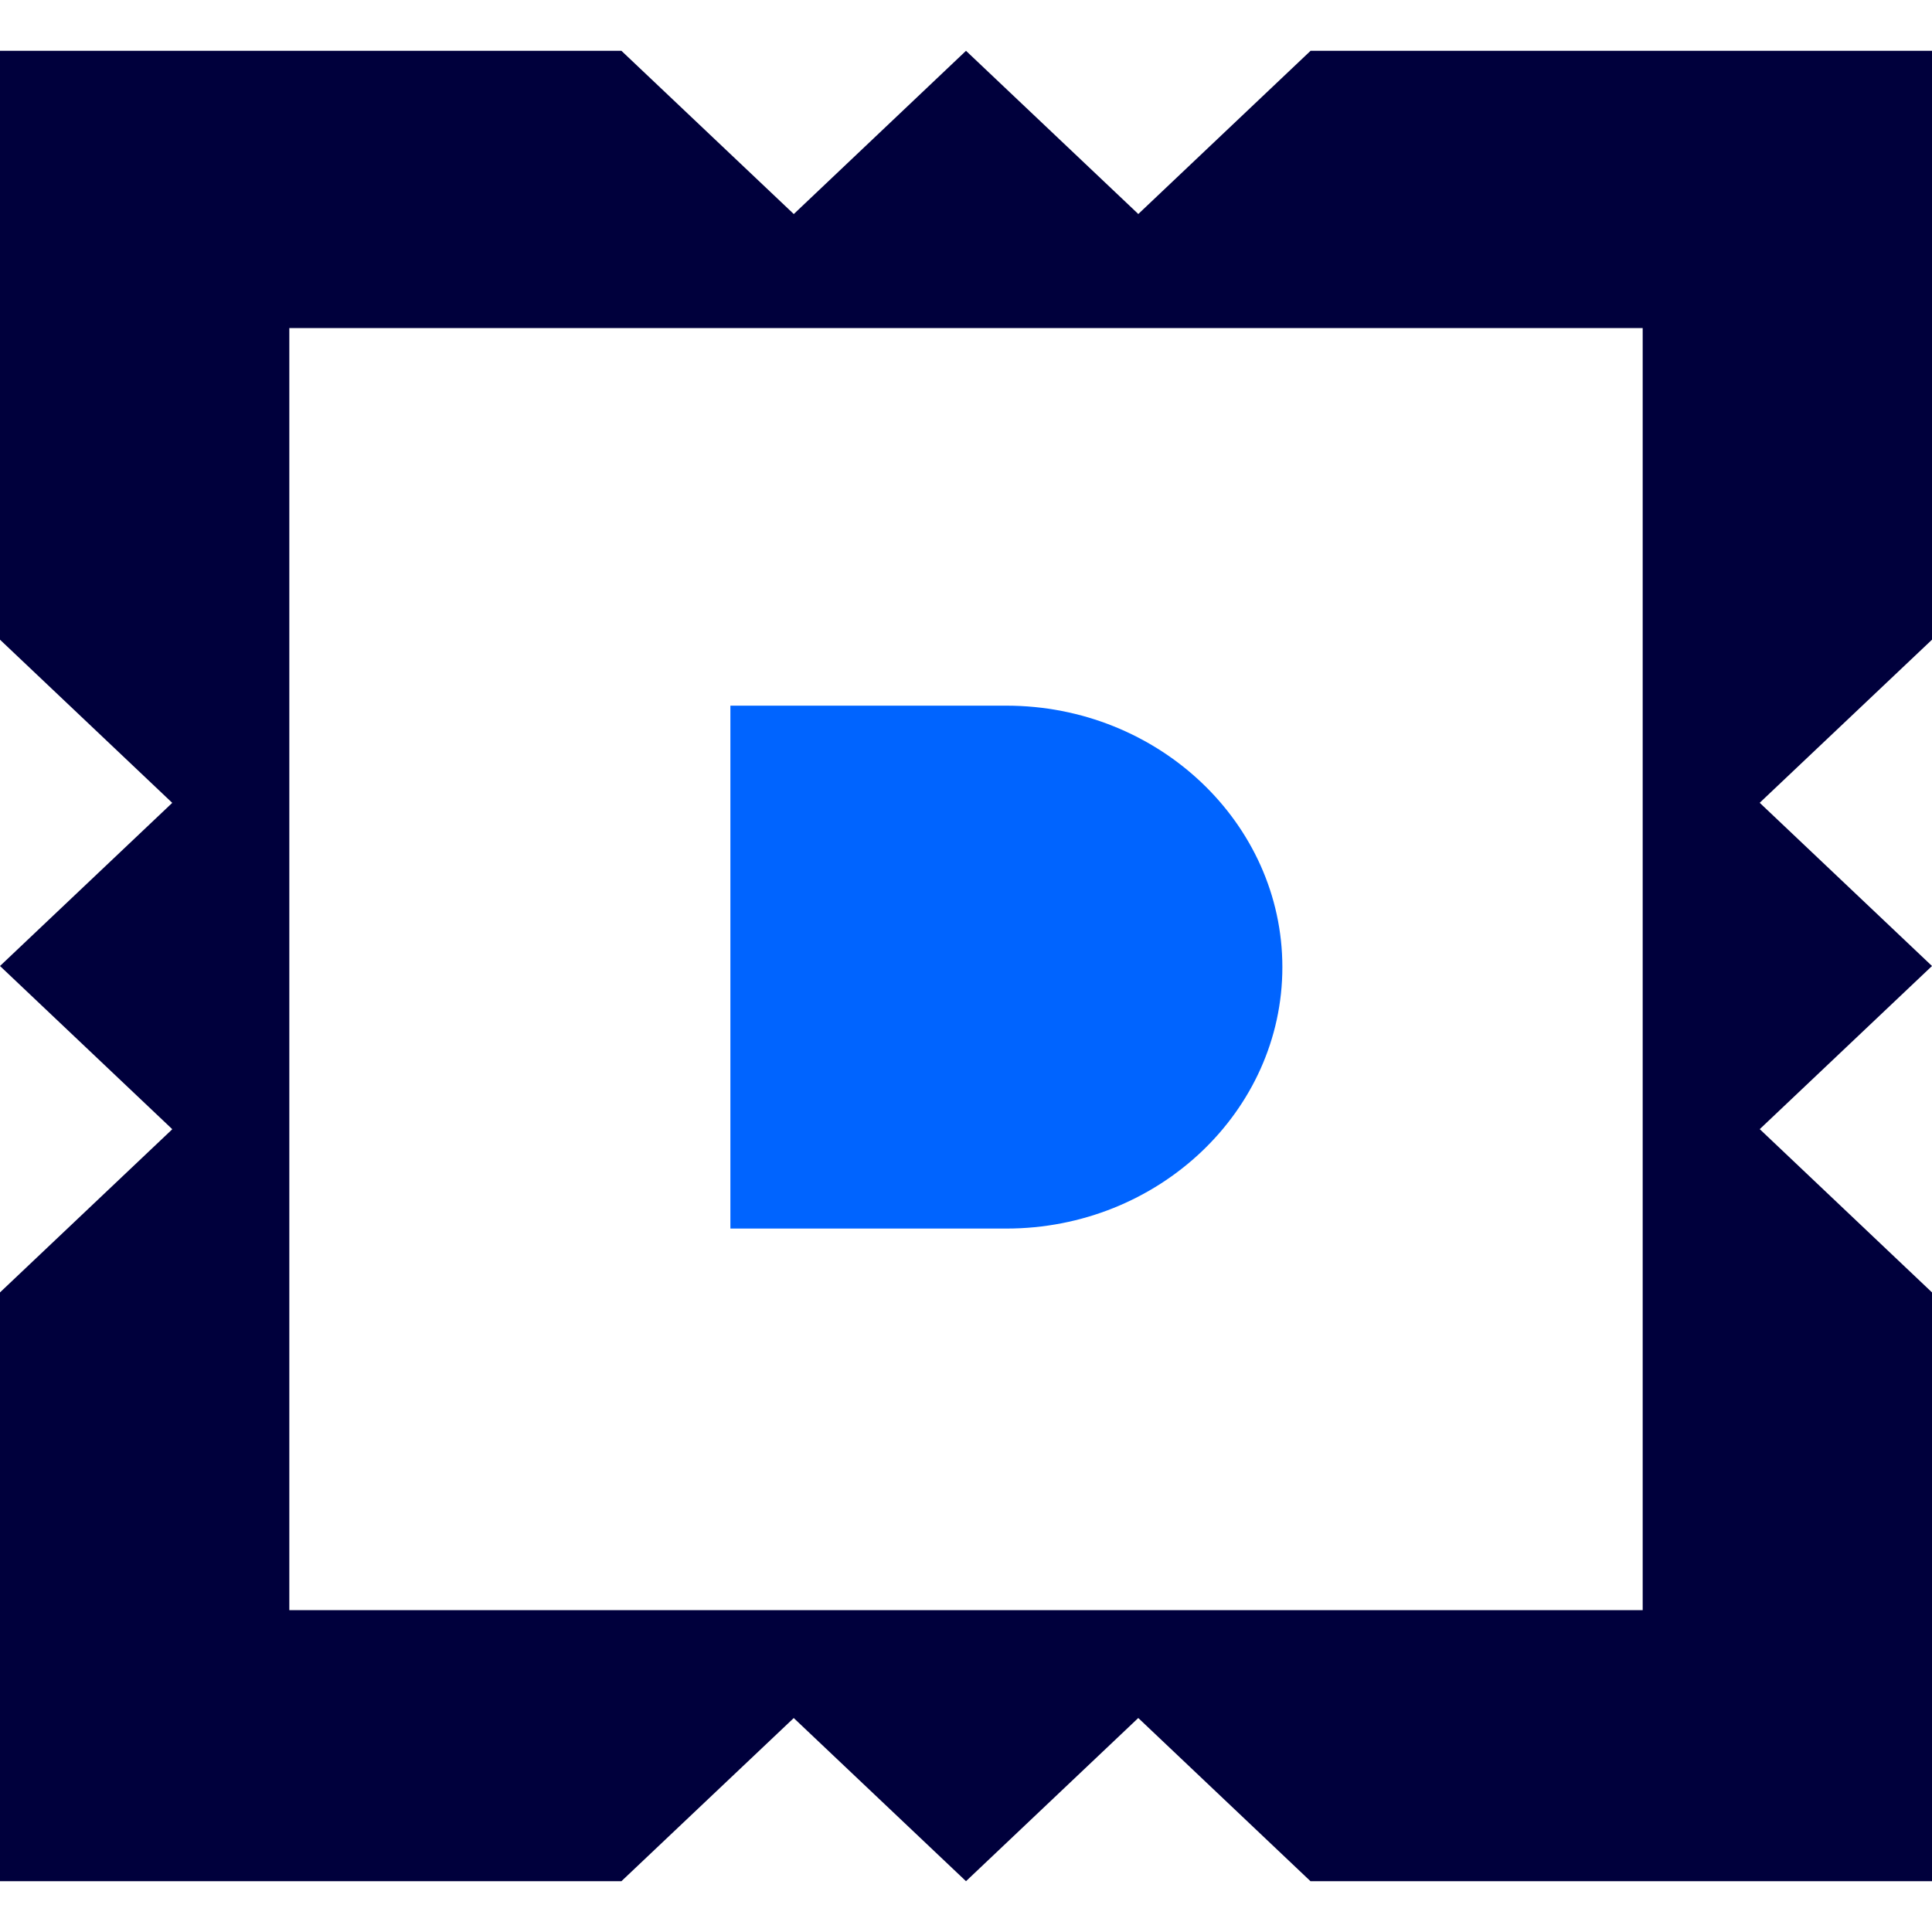
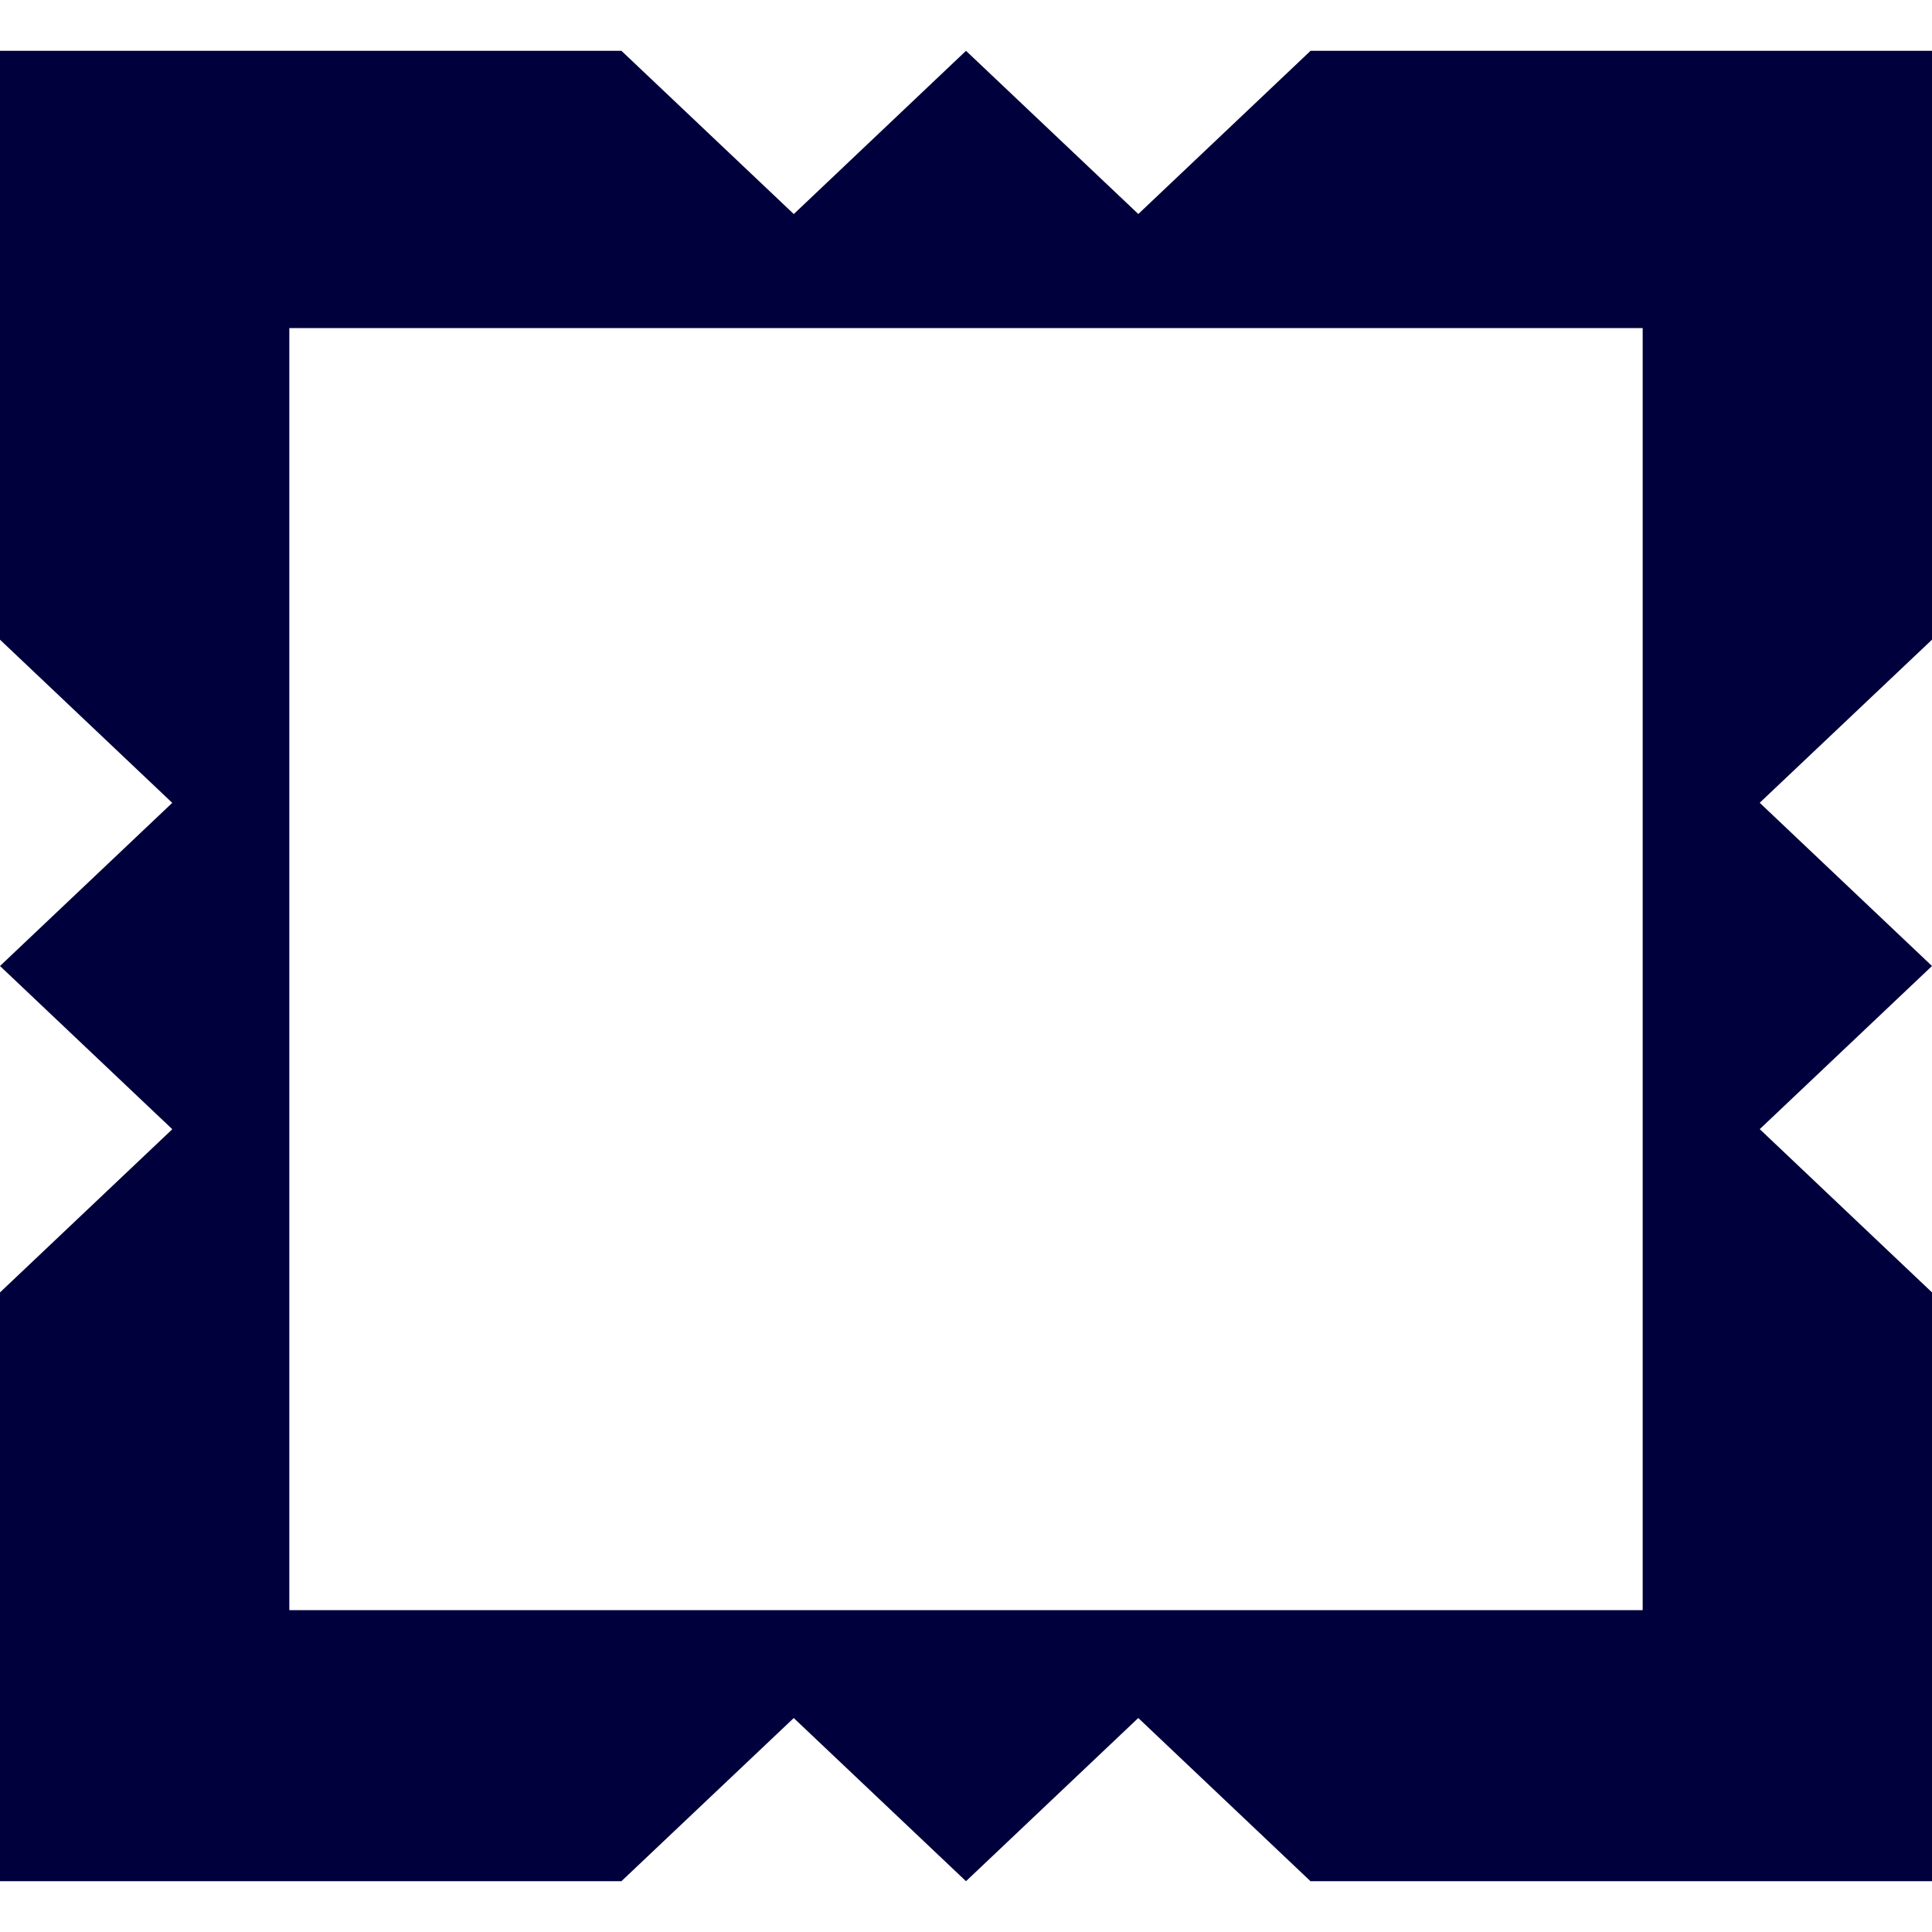
<svg xmlns="http://www.w3.org/2000/svg" width="20" height="20" viewBox="0 0 20 20" fill="none">
-   <path d="M10.418 12.718H7.561V7.305H10.418C11.991 7.305 13.275 8.521 13.275 10.012C13.275 11.502 11.991 12.718 10.418 12.718Z" fill="#0064FF" />
-   <path fill-rule="evenodd" clip-rule="evenodd" d="M10 0.526L11.777 2.209L11.783 2.216L13.567 0.526H20V6.622L18.223 8.304L18.217 8.311L20 10L18.223 11.683L18.217 11.689L20 13.379V19.474H1.68587e-07L0 13.379L1.777 11.696L1.783 11.689L5.10231e-07 10L1.777 8.317L1.783 8.311L5.10231e-07 6.622V10L0 0.526H6.433L8.21 2.209L8.217 2.216L10 0.526ZM17.005 3.396H2.995V16.668H17.005V3.396ZM13.566 19.474L11.79 17.791L11.783 17.785L10 19.474L13.566 19.474ZM8.223 17.791L10 19.474H6.433L8.217 17.785L8.223 17.791Z" fill="#00003C" />
+   <path fill-rule="evenodd" clip-rule="evenodd" d="M10 0.526L11.777 2.209L11.783 2.216L13.567 0.526H20V6.622L18.223 8.304L18.217 8.311L20 10L18.223 11.683L18.217 11.689L20 13.379V19.474H1.68587e-07L0 13.379L1.777 11.696L1.783 11.689L5.10231e-07 10L1.777 8.317L1.783 8.311L5.10231e-07 6.622L0 0.526H6.433L8.21 2.209L8.217 2.216L10 0.526ZM17.005 3.396H2.995V16.668H17.005V3.396ZM13.566 19.474L11.79 17.791L11.783 17.785L10 19.474L13.566 19.474ZM8.223 17.791L10 19.474H6.433L8.217 17.785L8.223 17.791Z" fill="#00003C" />
</svg>